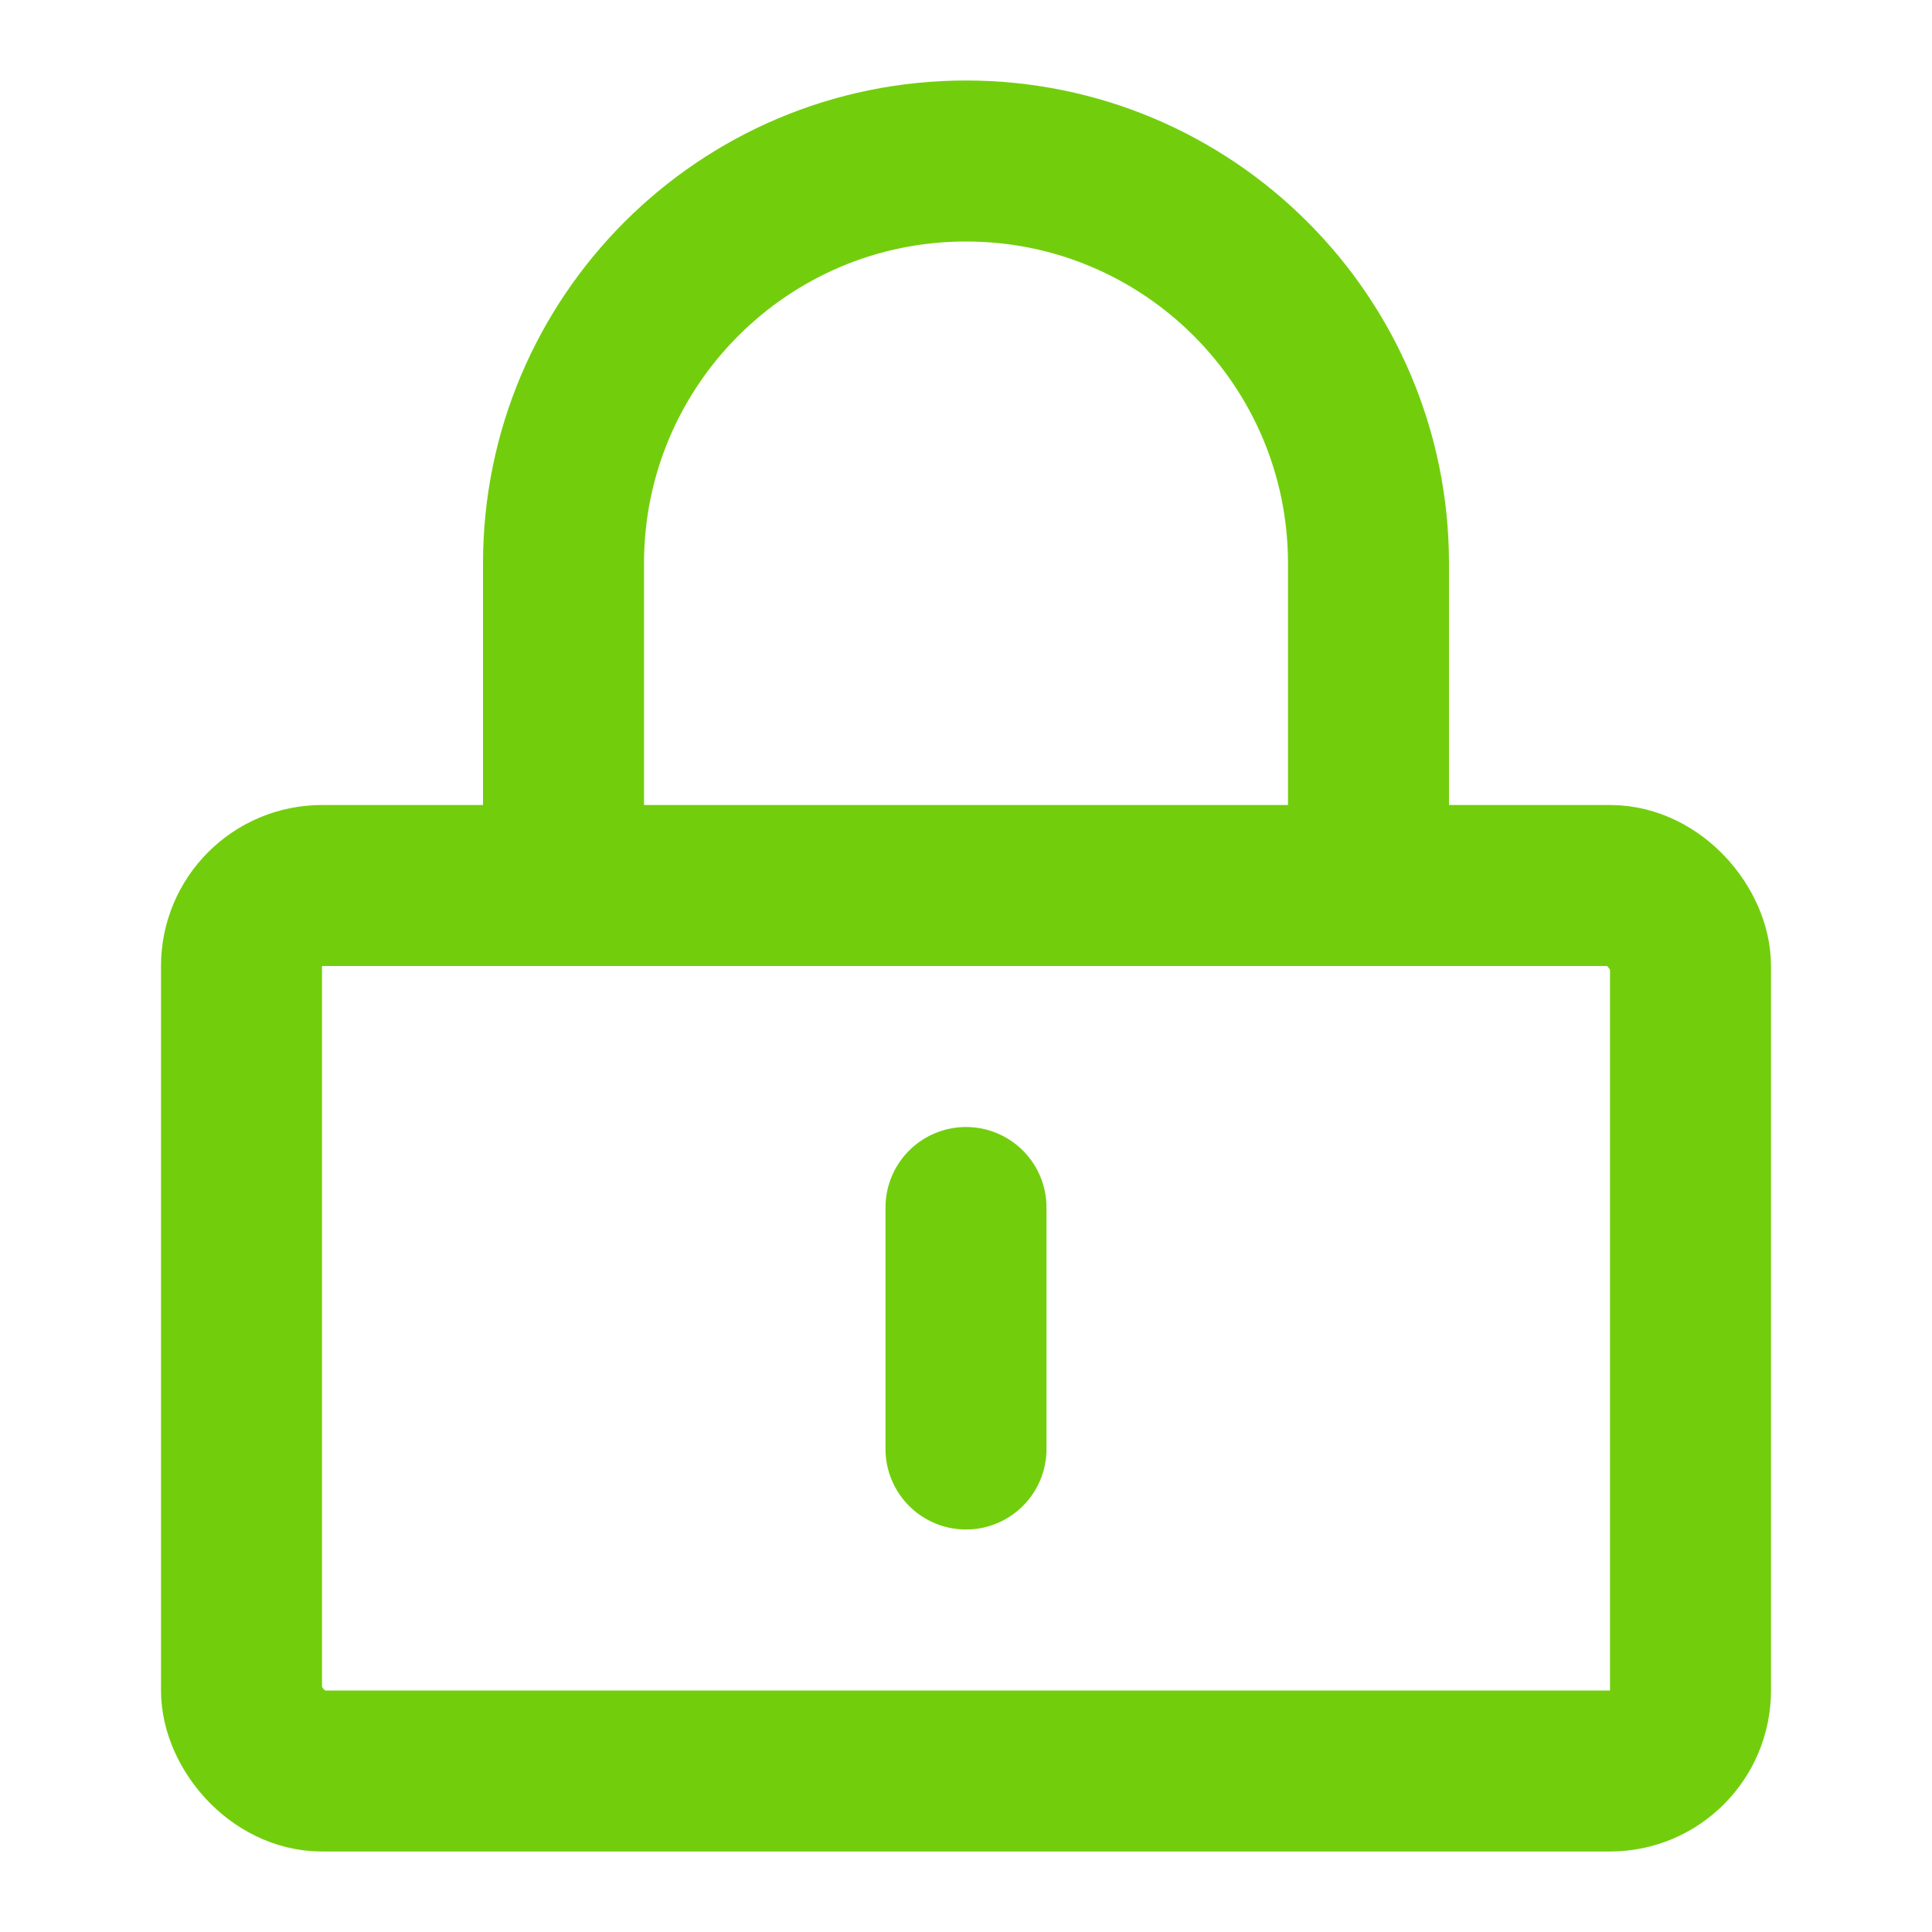
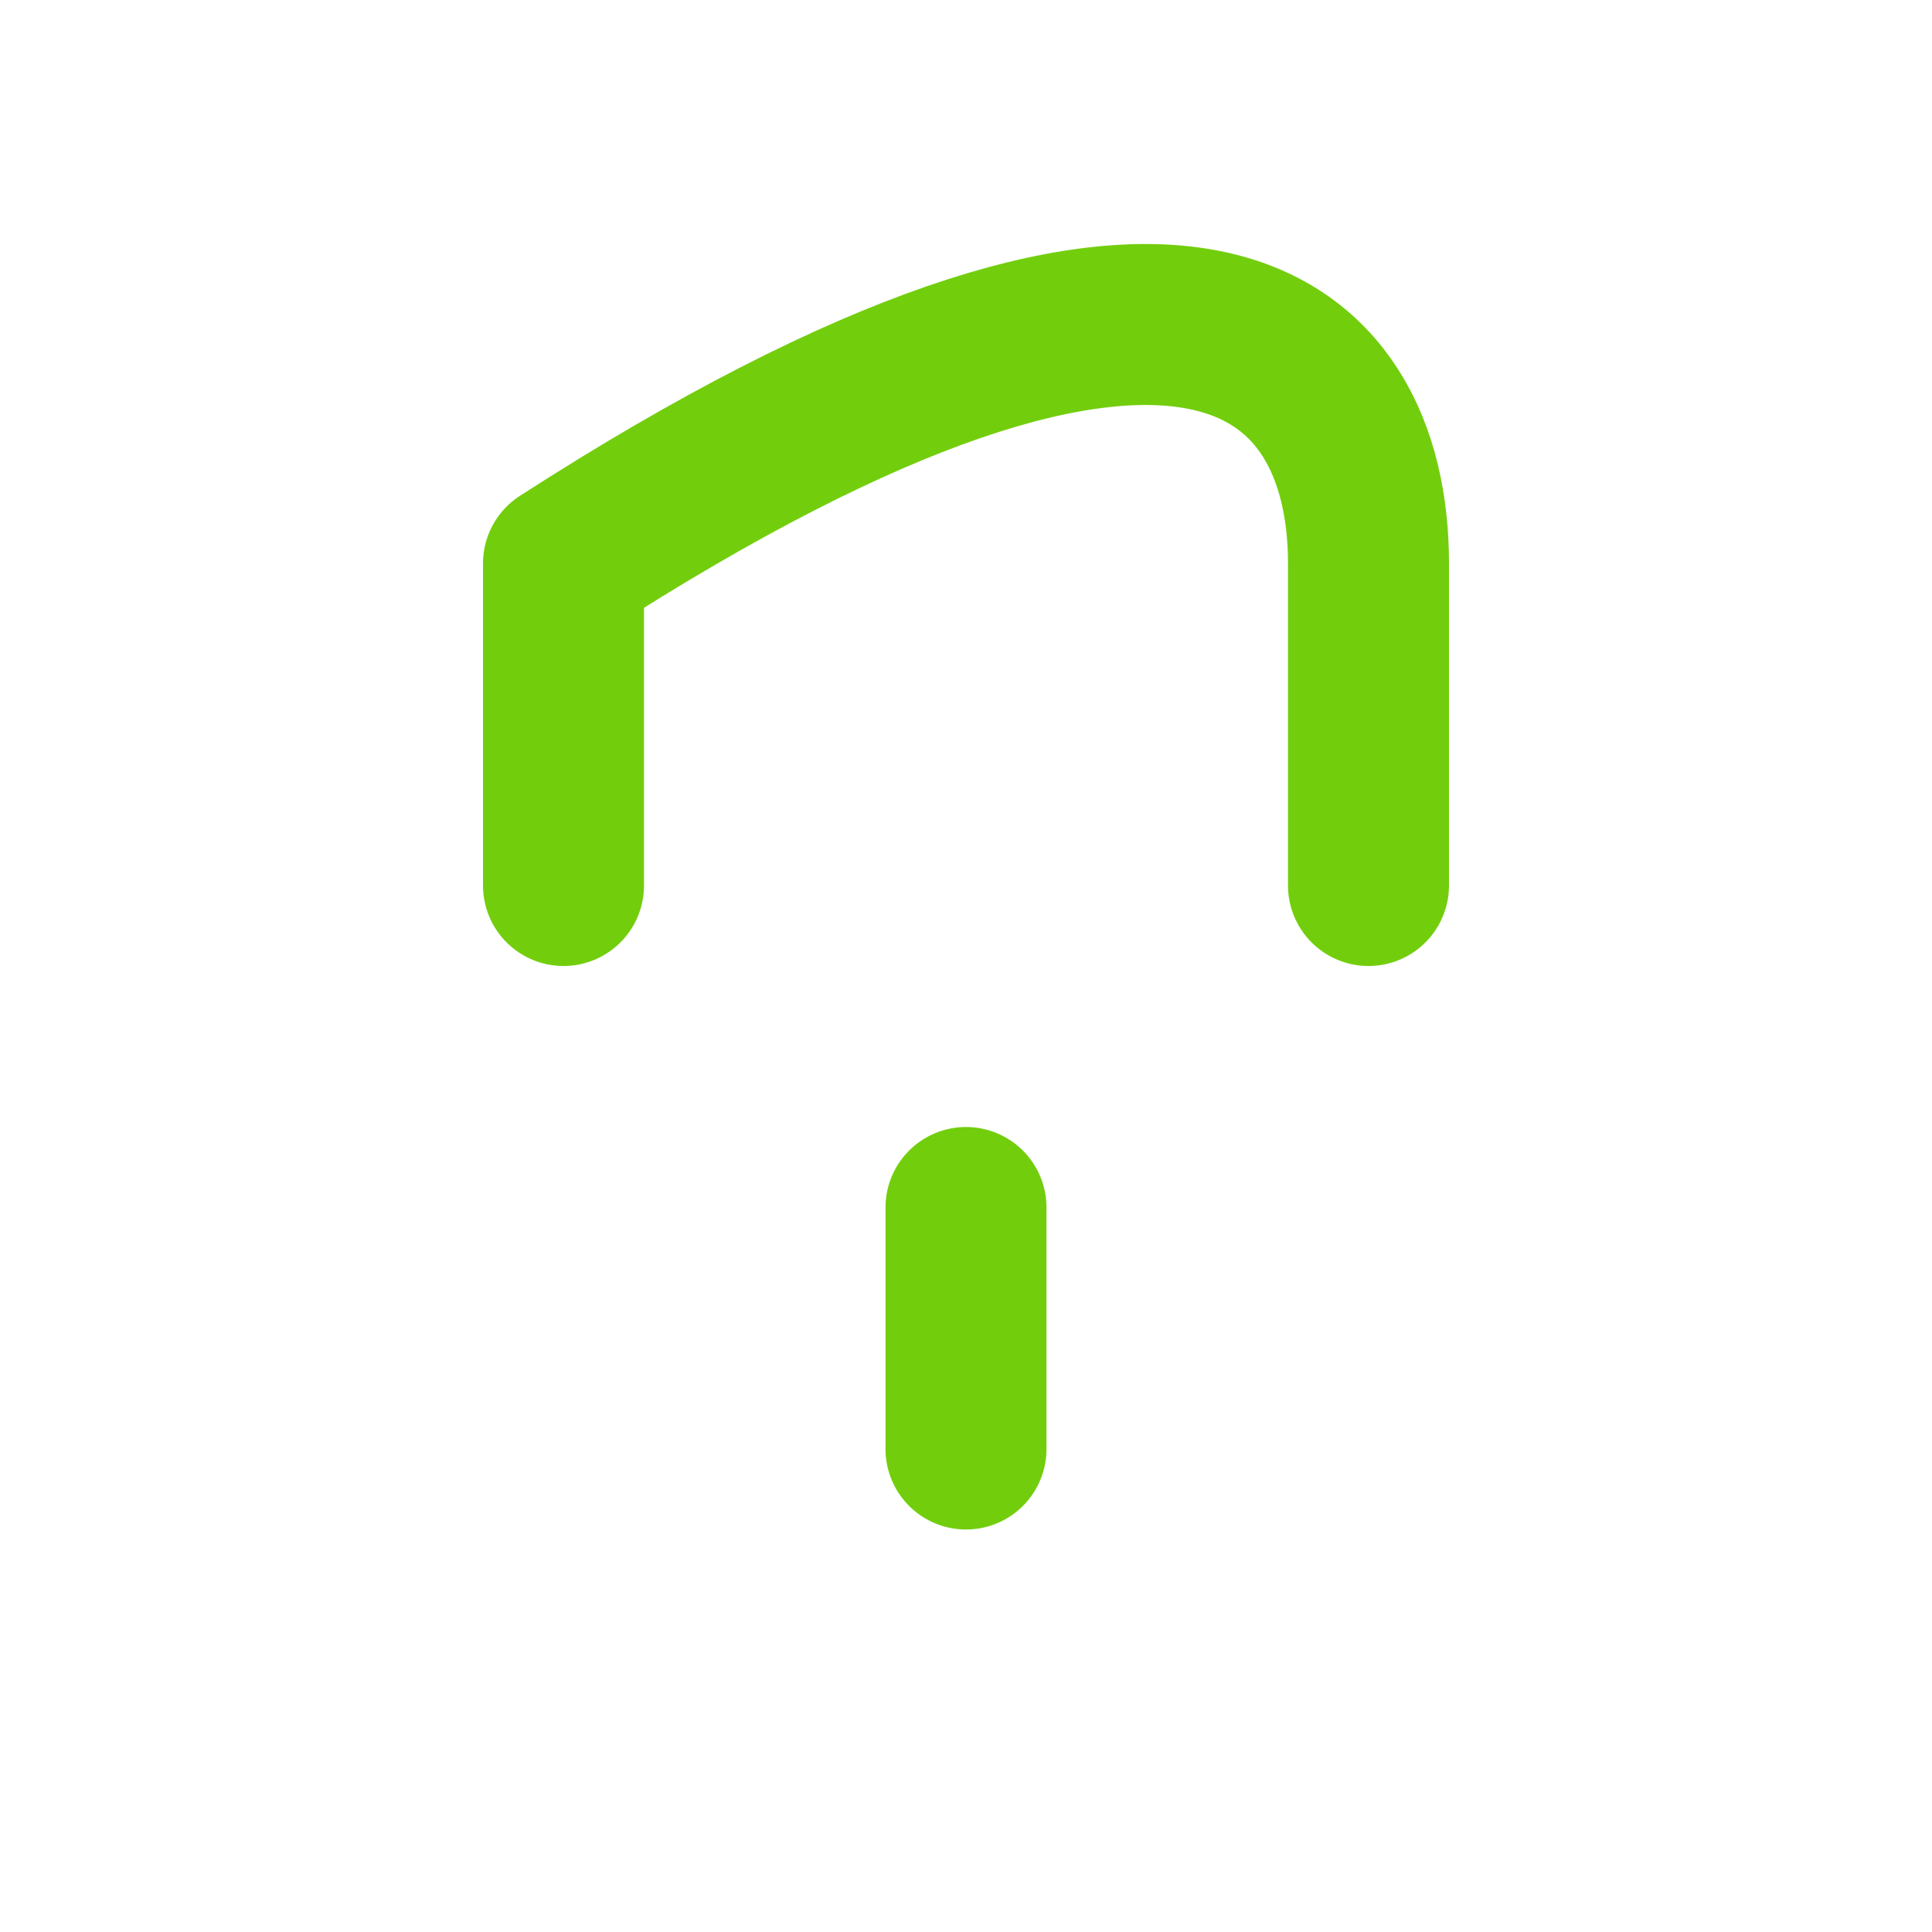
<svg xmlns="http://www.w3.org/2000/svg" width="24" height="24" viewBox="0 0 48 48" fill="none">
-   <rect x="6" y="22" width="36" height="22" rx="2" fill="none" stroke="#72ce0d" stroke-width="4" stroke-linejoin="round" />
-   <path d="M14 22V14C14 8.477 18.477 4 24 4C29.523 4 34 8.477 34 14V22" stroke="#72ce0d" stroke-width="4" stroke-linecap="round" stroke-linejoin="round" />
+   <path d="M14 22V14C29.523 4 34 8.477 34 14V22" stroke="#72ce0d" stroke-width="4" stroke-linecap="round" stroke-linejoin="round" />
  <path d="M24 30V36" stroke="#72ce0d" stroke-width="4" stroke-linecap="round" stroke-linejoin="round" />
</svg>